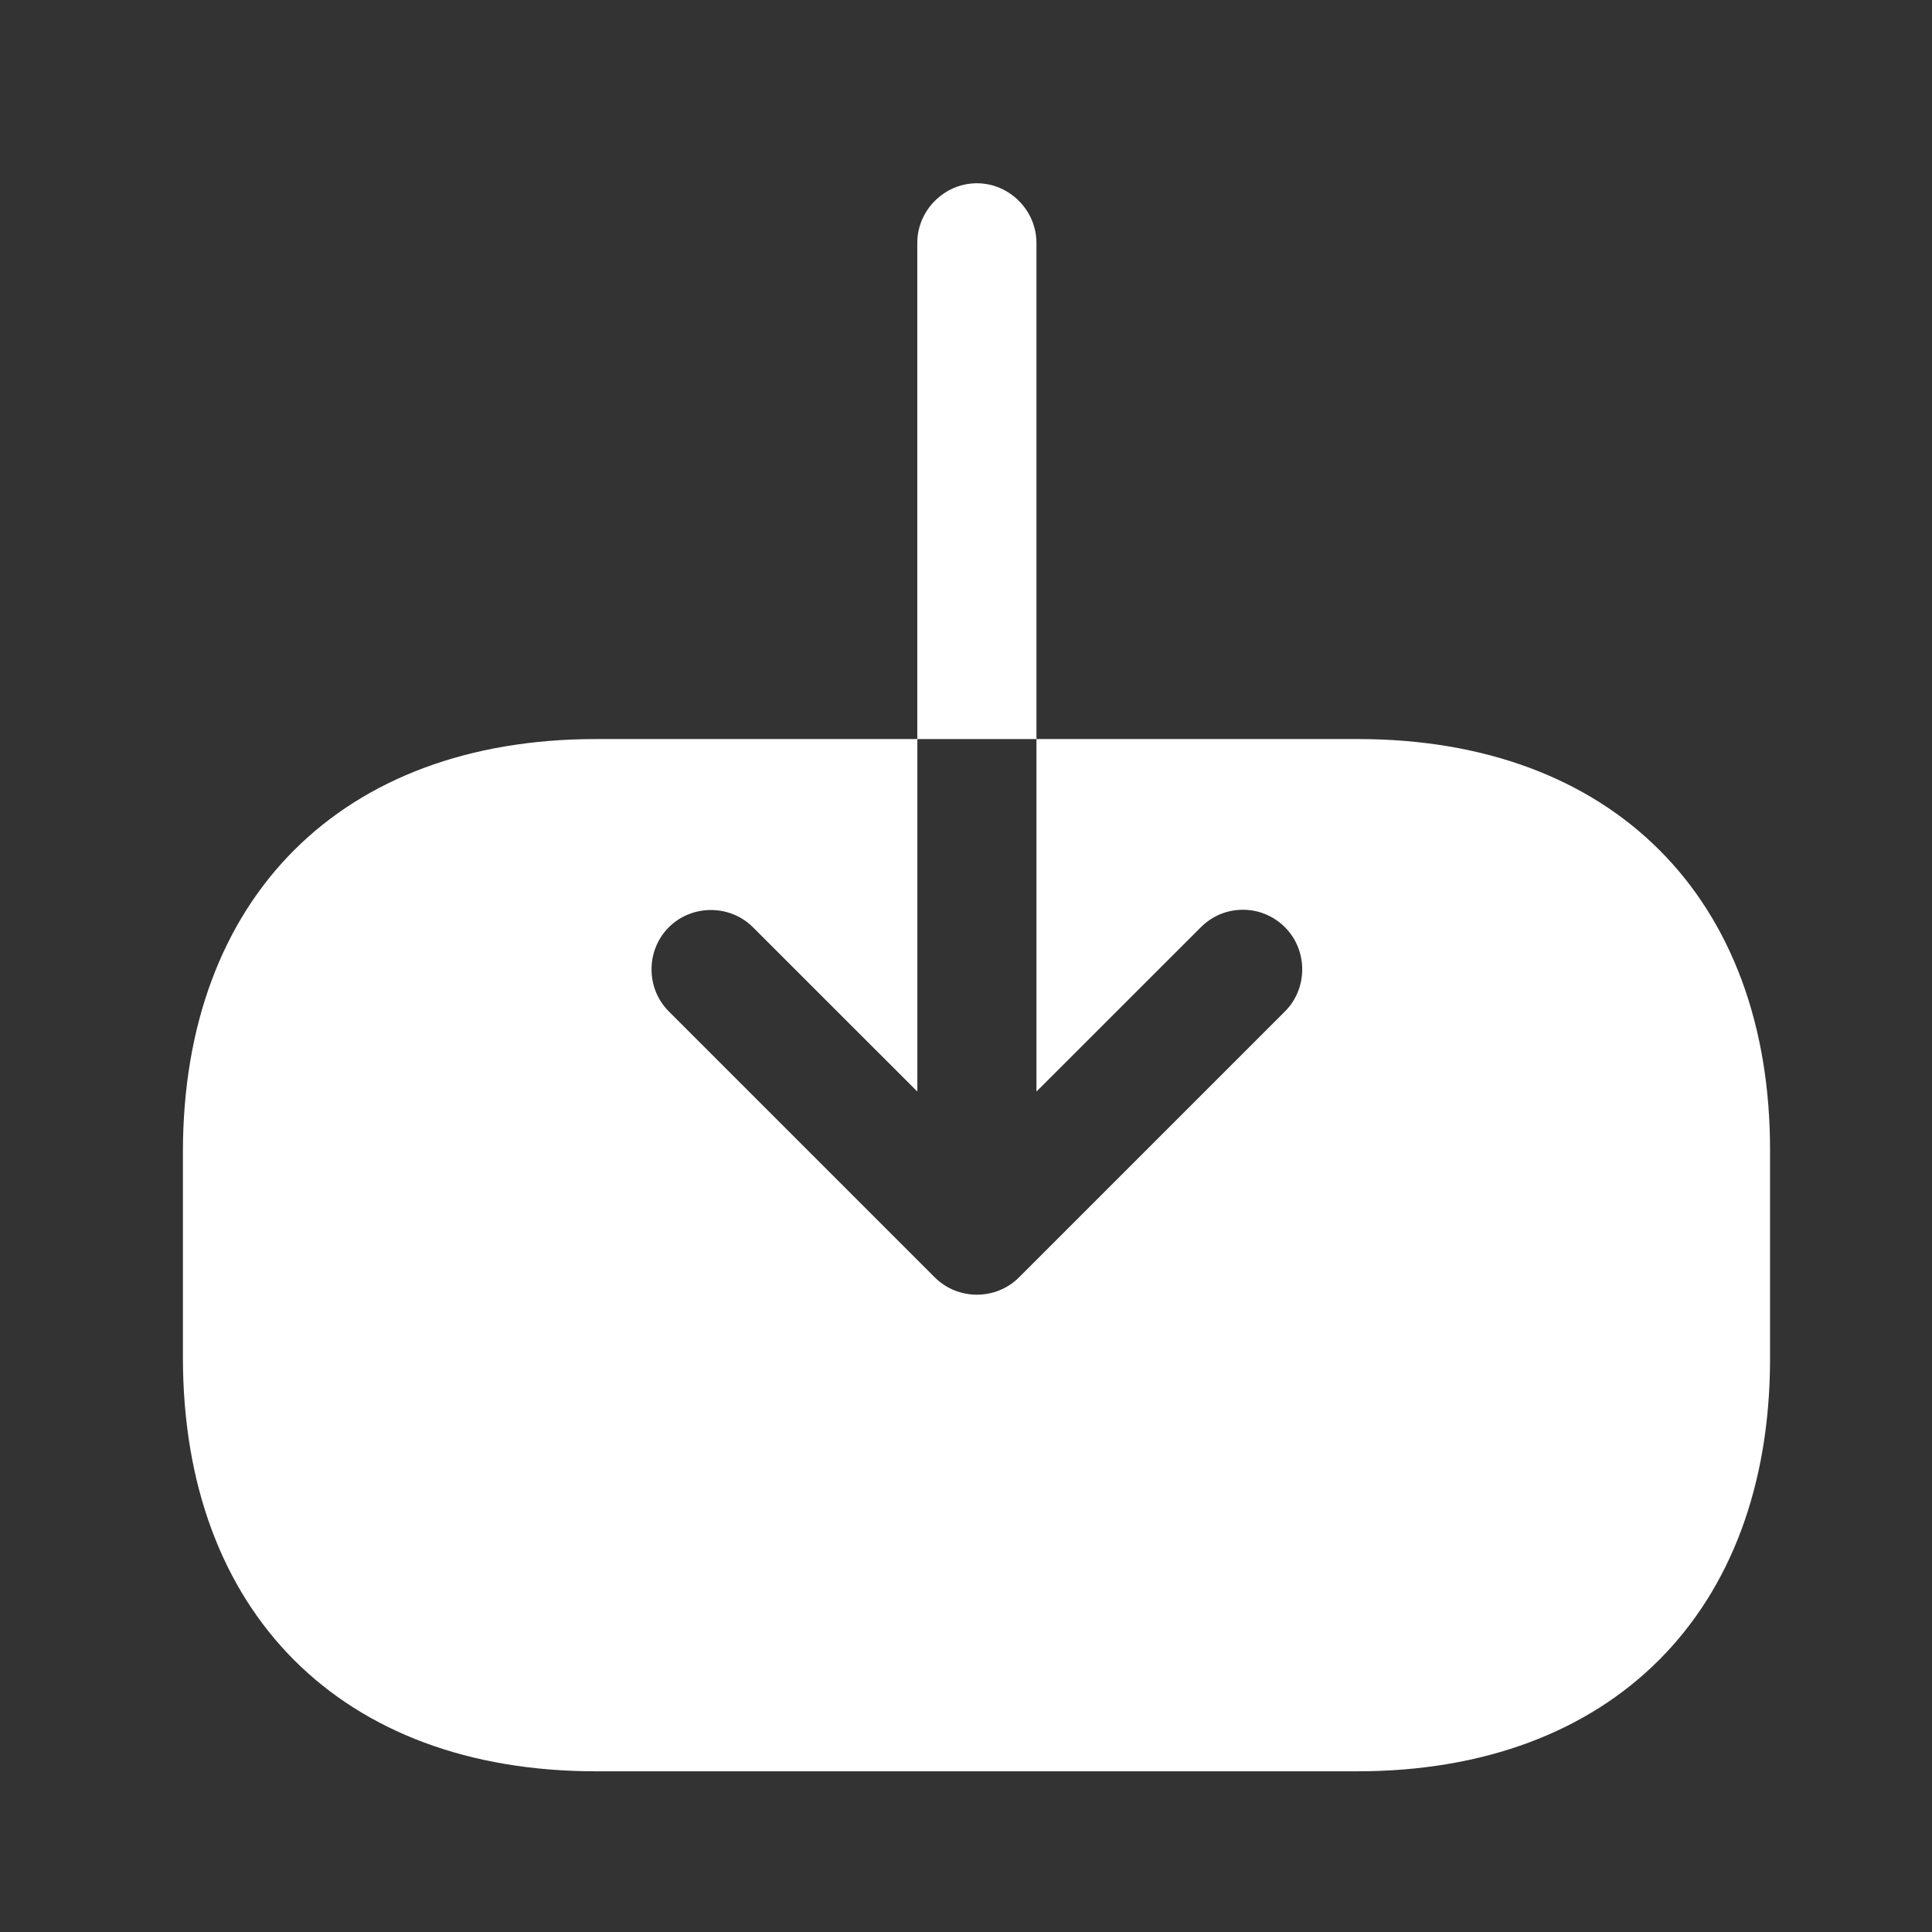
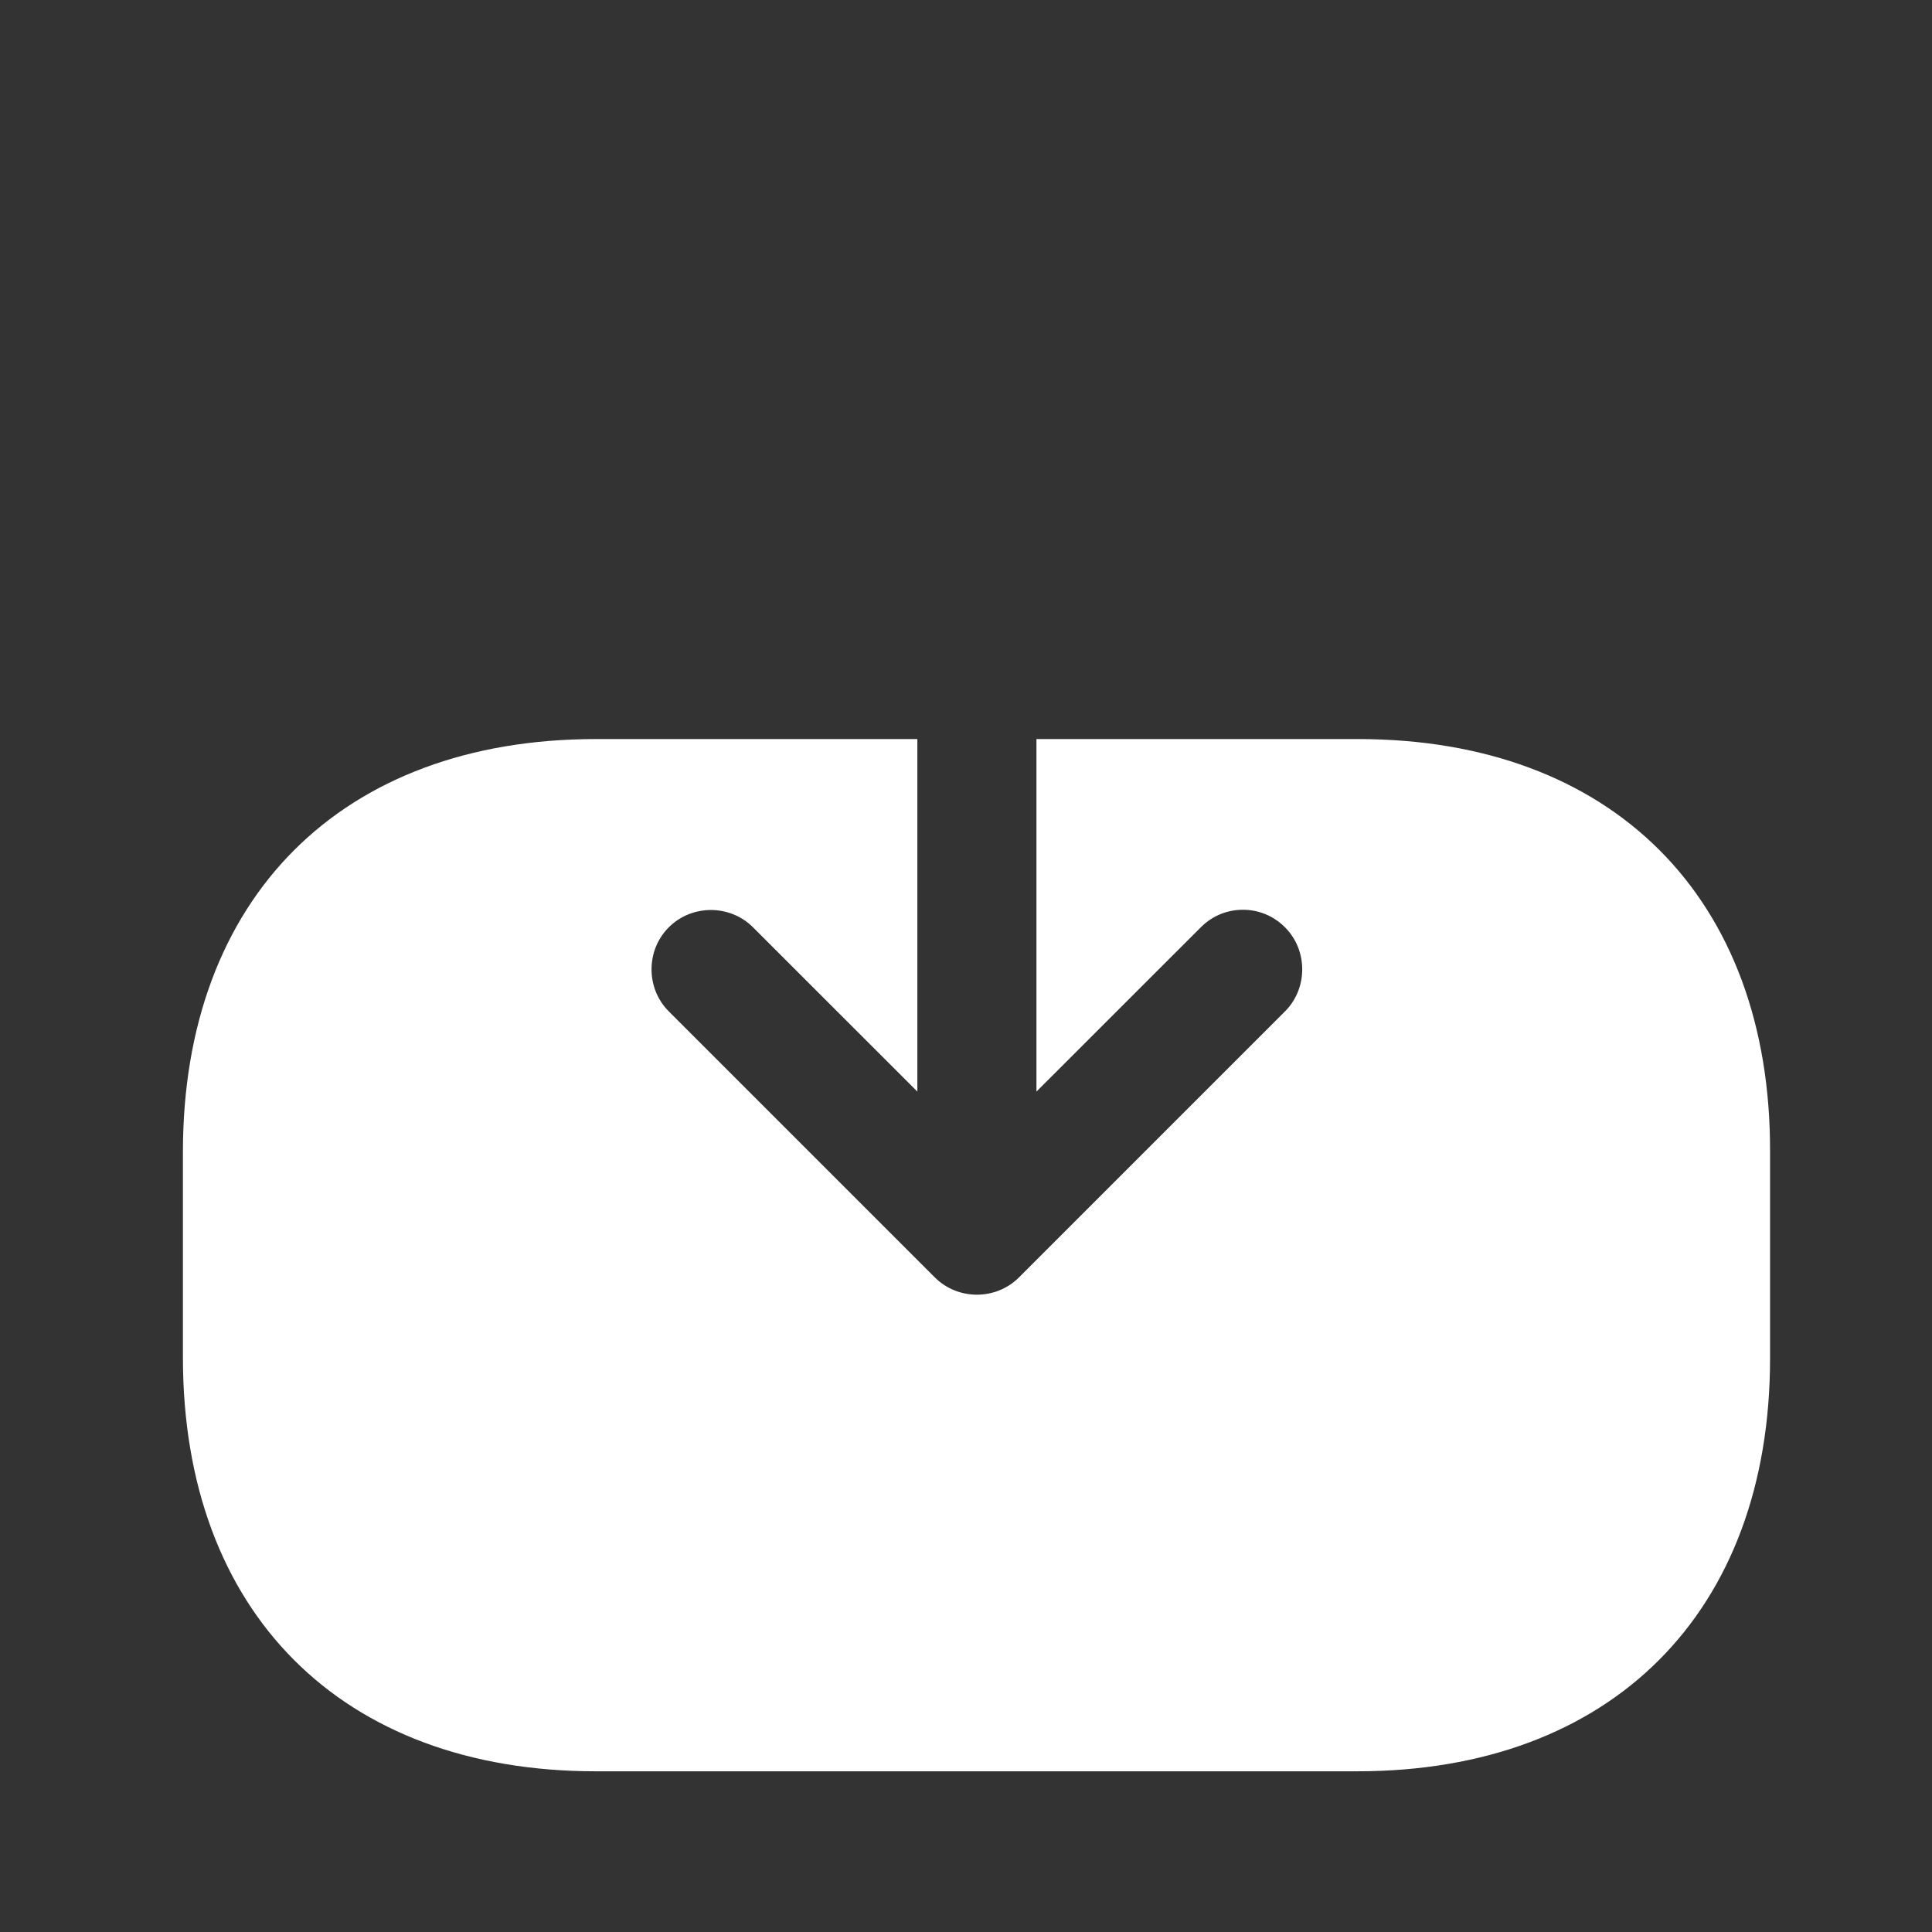
<svg xmlns="http://www.w3.org/2000/svg" width="28" height="28" viewBox="0 0 28 28" fill="none">
  <rect x="0" y="0" width="28" height="28" fill="#333333" stroke="none" />
  <path d="M19.681 10.711H15.021V15.82L17.403 13.439C17.576 13.266 17.794 13.185 18.013 13.185C18.231 13.185 18.45 13.266 18.623 13.439C18.956 13.772 18.956 14.325 18.623 14.658L14.768 18.513C14.434 18.847 13.882 18.847 13.548 18.513L9.693 14.658C9.359 14.325 9.359 13.772 9.693 13.439C10.027 13.105 10.579 13.105 10.913 13.439L13.295 15.82V10.711H8.635C4.952 10.711 2.651 13.013 2.651 16.695V19.675C2.651 23.369 4.952 25.671 8.635 25.671H19.67C23.352 25.671 25.653 23.369 25.653 19.687V16.695C25.665 13.013 23.363 10.711 19.681 10.711Z" fill="white" />
-   <path d="M15.021 3.52C15.021 3.048 14.629 2.656 14.158 2.656C13.686 2.656 13.294 3.048 13.294 3.52V10.711H15.021V3.52Z" fill="white" />
</svg>